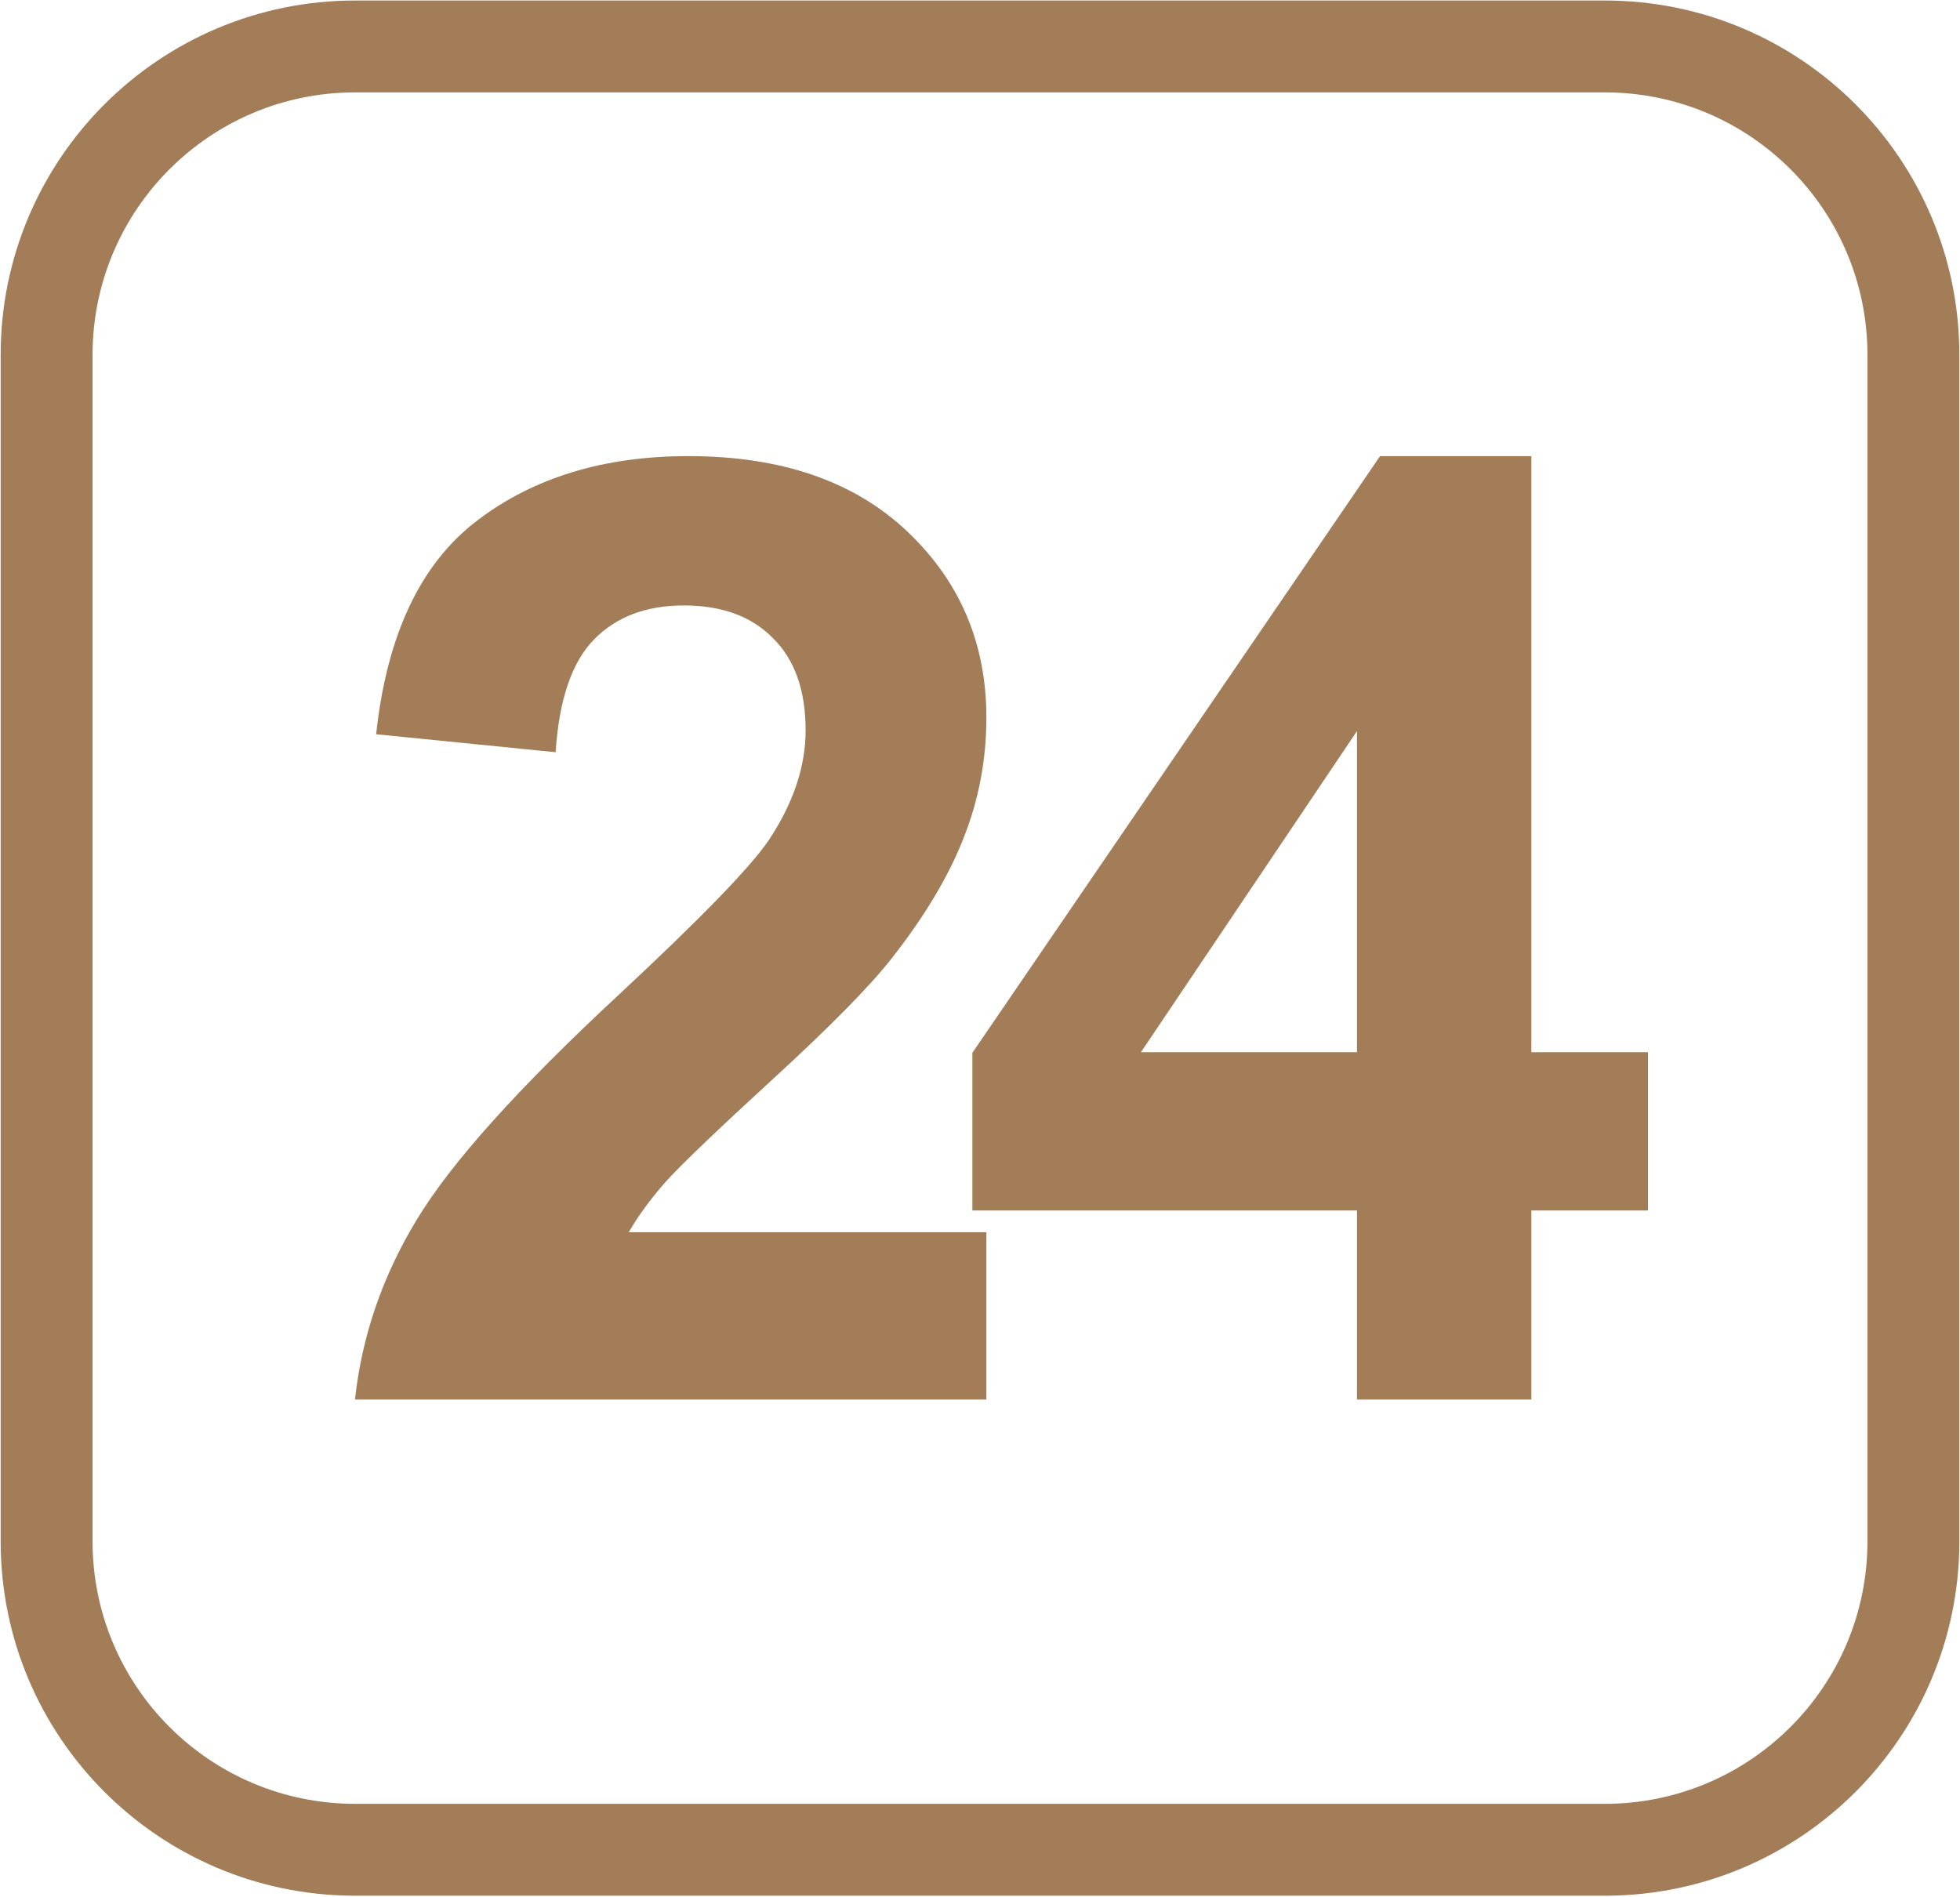
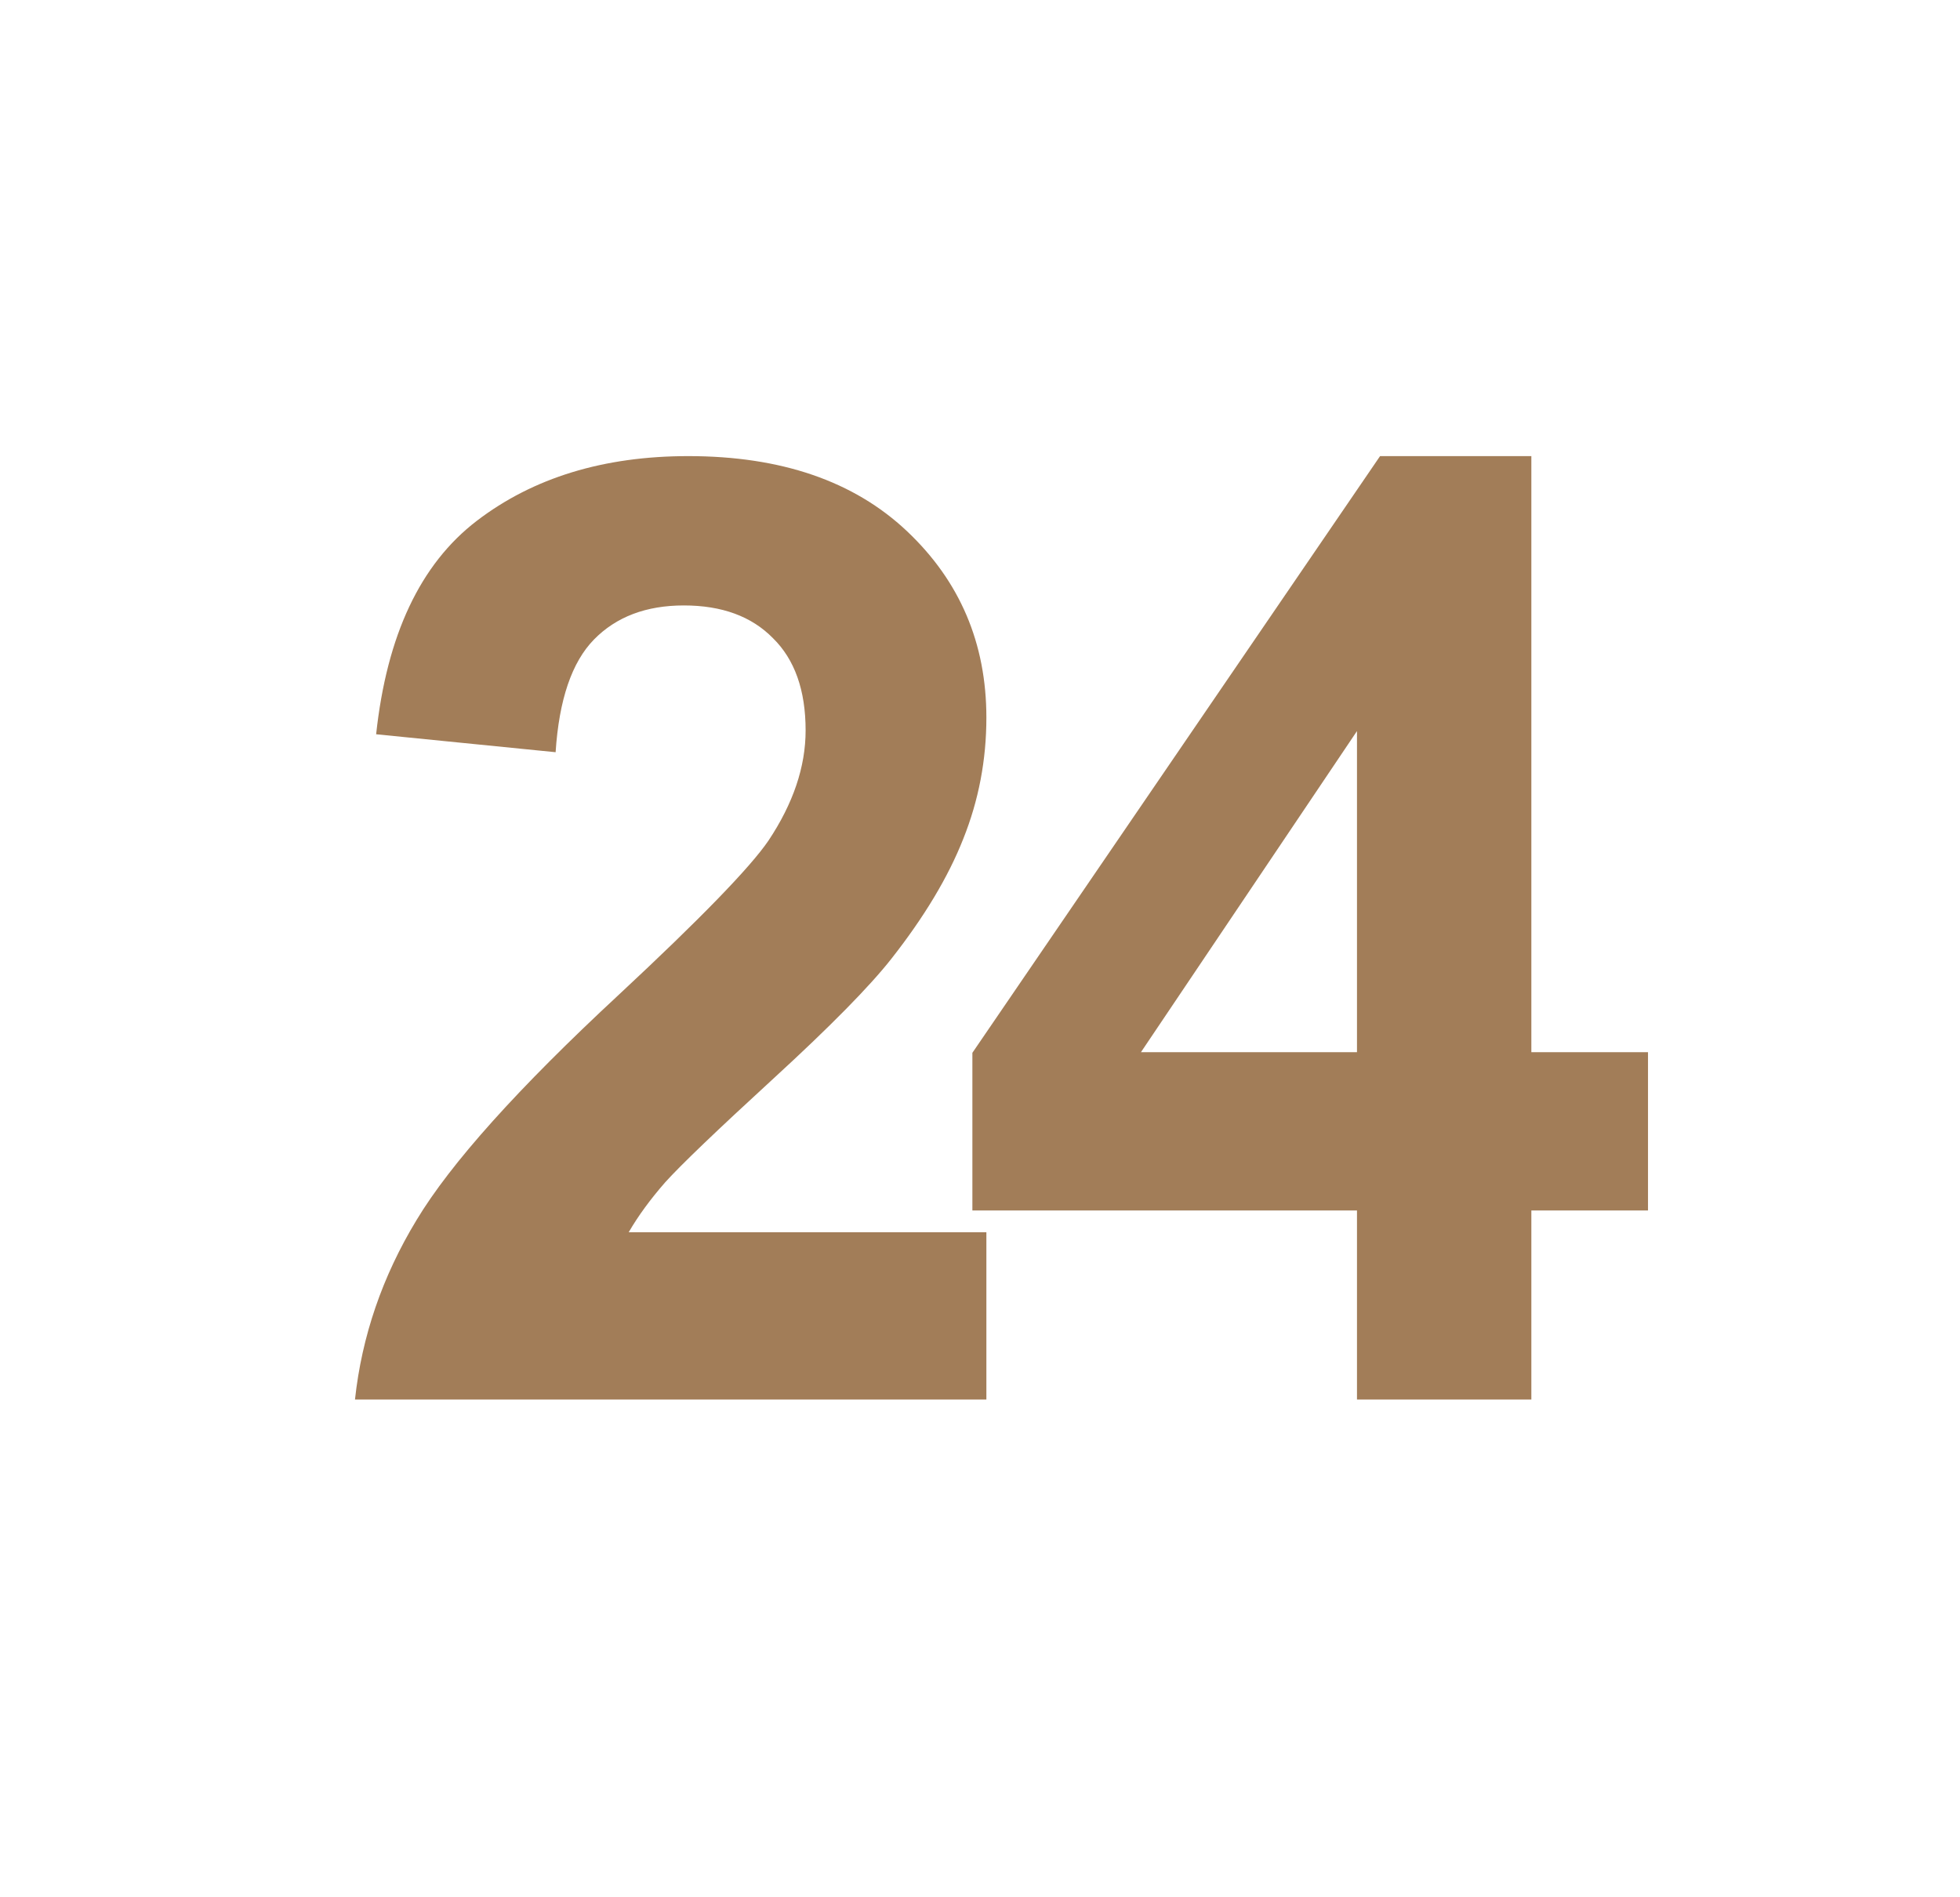
<svg xmlns="http://www.w3.org/2000/svg" width="1493" height="1445" viewBox="0 0 1493 1445" fill="none">
-   <path d="M1222.5 1374.24V1444.24H270.5V1374.24H1222.5ZM1422.5 1174.24V270.391C1422.5 159.934 1332.96 70.391 1222.5 70.391H270.5C160.043 70.391 70.5 159.934 70.5 270.391V1174.24C70.5 1284.69 160.043 1374.24 270.5 1374.24V1444.24L268.754 1444.23C120.441 1443.29 0.5 1322.77 0.5 1174.24V270.391C0.5 121.274 121.383 0.391 270.5 0.391H1222.5C1371.62 0.391 1492.5 121.274 1492.5 270.391V1174.24L1492.49 1175.98C1491.56 1323.71 1371.98 1443.29 1224.25 1444.23L1222.5 1444.24V1374.24C1332.96 1374.24 1422.5 1284.69 1422.5 1174.24Z" fill="#A27D58" />
  <path d="M1033.66 1066.24V922.193H740.695V802.076L1051.24 347.486H1166.48V801.588H1255.34V922.193H1166.48V1066.24H1033.66ZM1033.66 801.588V556.959L869.113 801.588H1033.66Z" fill="#A27D58" />
  <path d="M751.359 938.795V1066.24H270.402C275.611 1018.06 291.236 972.486 317.277 929.518C343.319 886.223 394.751 828.932 471.574 757.643C533.423 700.025 571.346 660.963 585.344 640.455C604.224 612.135 613.664 584.14 613.664 556.471C613.664 525.872 605.363 502.434 588.762 486.158C572.486 469.557 549.862 461.256 520.891 461.256C492.245 461.256 469.458 469.882 452.531 487.135C435.604 504.387 425.839 533.033 423.234 573.072L286.516 559.4C294.654 483.88 320.207 429.68 363.176 396.803C406.145 363.925 459.855 347.486 524.309 347.486C594.947 347.486 650.448 366.529 690.812 404.615C731.177 442.701 751.359 490.064 751.359 546.705C751.359 578.932 745.5 609.693 733.781 638.99C722.388 667.962 704.159 698.398 679.094 730.299C662.492 751.458 632.544 781.894 589.25 821.607C545.956 861.321 518.449 887.688 506.73 900.709C495.337 913.73 486.06 926.425 478.898 938.795H751.359Z" fill="#A27D58" />
</svg>